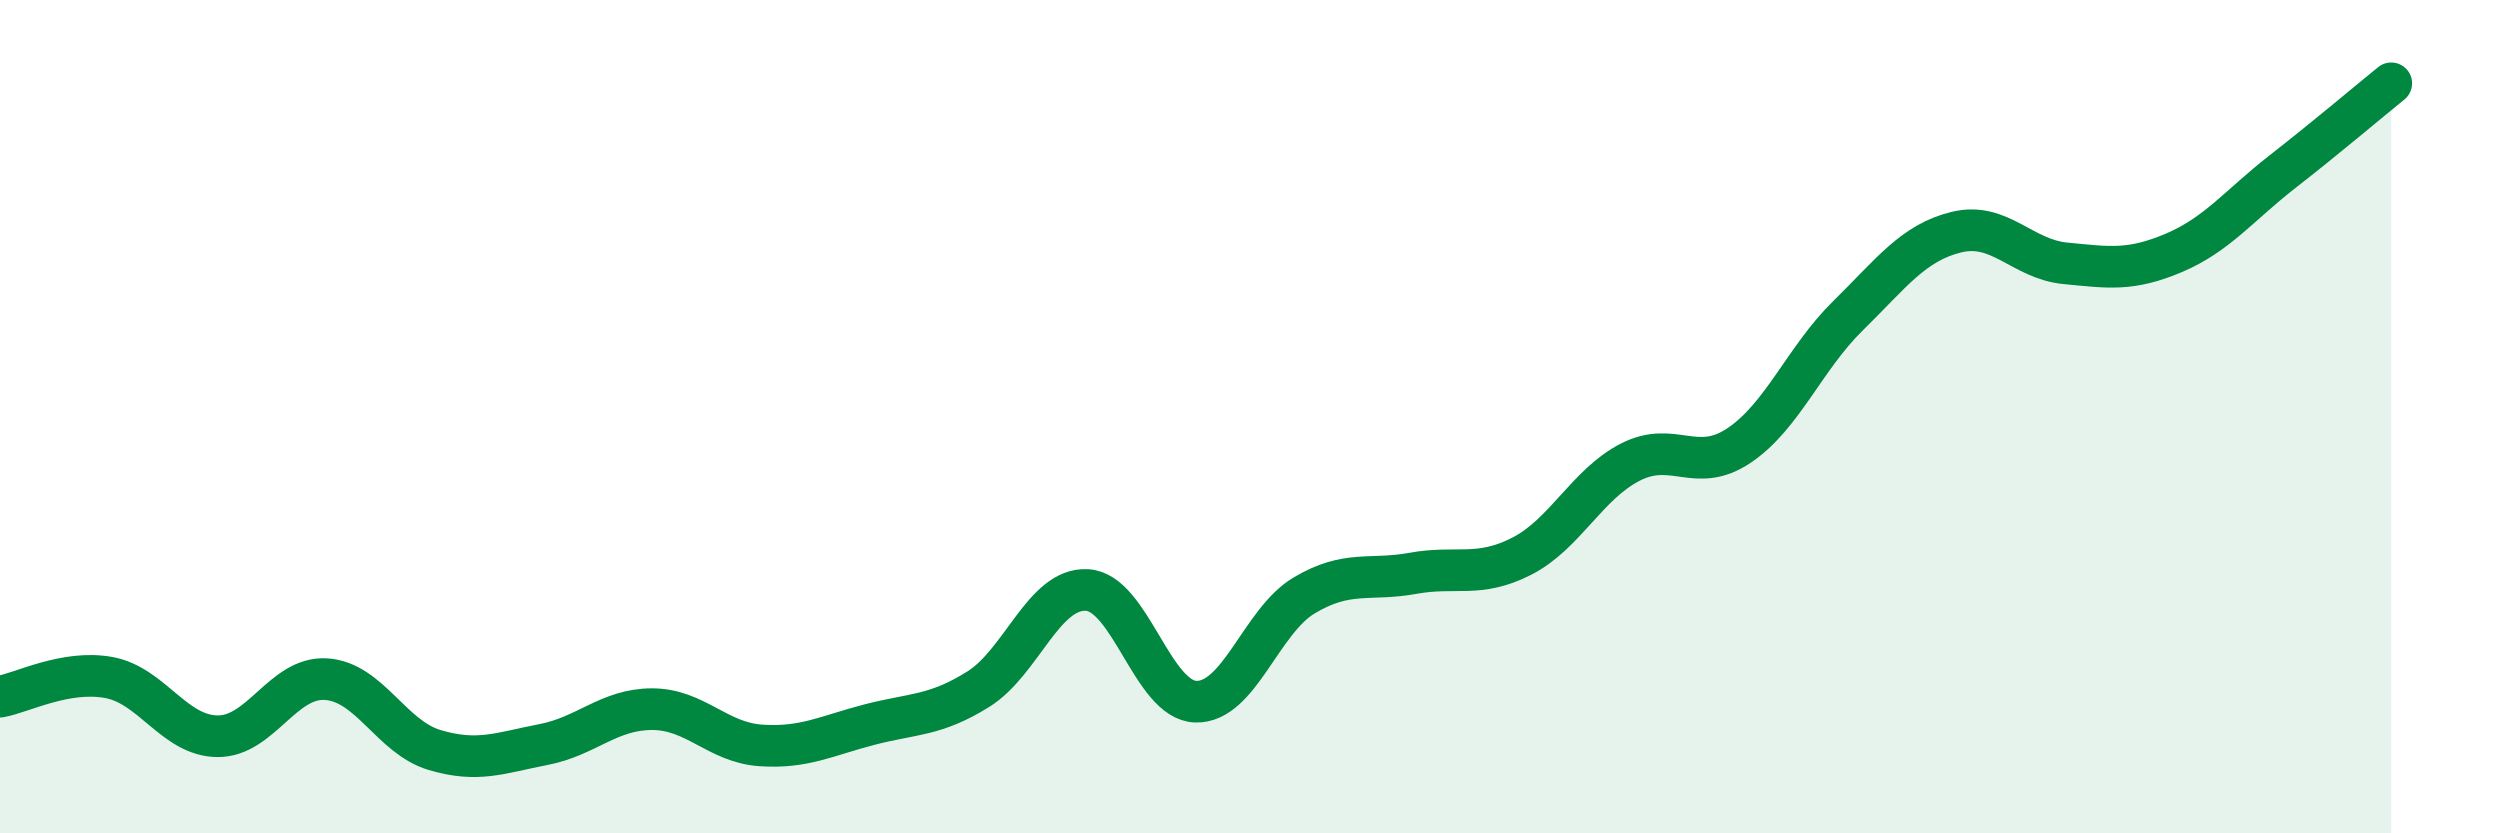
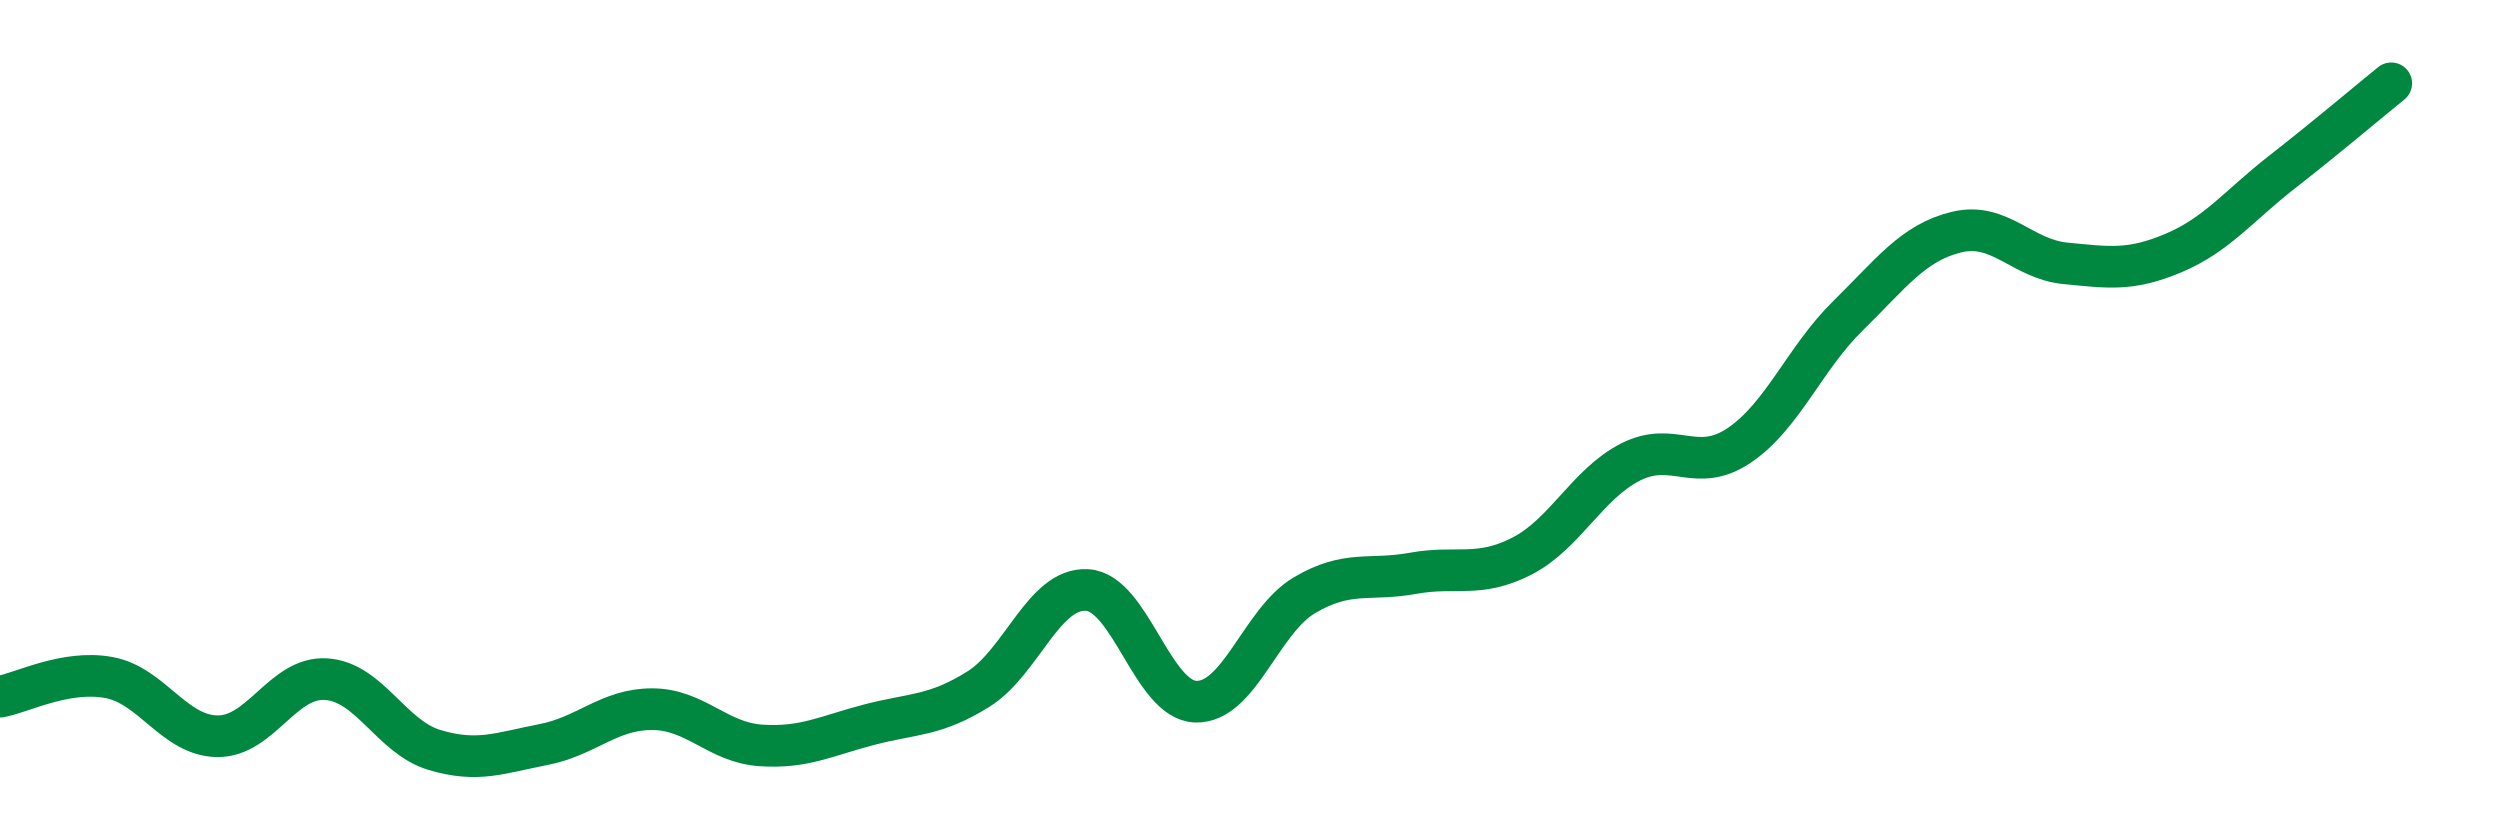
<svg xmlns="http://www.w3.org/2000/svg" width="60" height="20" viewBox="0 0 60 20">
-   <path d="M 0,16.72 C 0.52,16.63 1.57,16.07 2.61,16.26 C 3.65,16.45 4.18,17.66 5.22,17.67 C 6.26,17.68 6.79,16.23 7.83,16.3 C 8.87,16.37 9.39,17.69 10.43,18 C 11.47,18.31 12,18.07 13.04,17.87 C 14.08,17.67 14.61,17.02 15.65,17.02 C 16.69,17.02 17.22,17.82 18.26,17.89 C 19.3,17.96 19.83,17.66 20.87,17.39 C 21.91,17.12 22.44,17.19 23.48,16.54 C 24.52,15.89 25.05,14.1 26.09,14.16 C 27.13,14.22 27.66,16.81 28.7,16.84 C 29.74,16.87 30.26,14.91 31.3,14.29 C 32.34,13.67 32.87,13.95 33.91,13.76 C 34.95,13.57 35.48,13.88 36.52,13.35 C 37.56,12.82 38.09,11.62 39.13,11.09 C 40.17,10.56 40.7,11.39 41.74,10.69 C 42.78,9.99 43.31,8.6 44.35,7.58 C 45.39,6.56 45.92,5.82 46.96,5.57 C 48,5.32 48.53,6.22 49.57,6.32 C 50.61,6.42 51.13,6.51 52.17,6.07 C 53.21,5.63 53.74,4.93 54.78,4.12 C 55.82,3.31 56.87,2.42 57.39,2L57.39 20L0 20Z" fill="#008740" opacity="0.1" stroke-linecap="round" stroke-linejoin="round" />
  <path d="M 0,16.72 C 0.52,16.63 1.57,16.07 2.61,16.26 C 3.65,16.45 4.18,17.66 5.22,17.67 C 6.26,17.68 6.79,16.23 7.83,16.3 C 8.87,16.37 9.39,17.69 10.43,18 C 11.47,18.31 12,18.07 13.04,17.87 C 14.08,17.67 14.61,17.02 15.65,17.02 C 16.69,17.02 17.22,17.82 18.26,17.89 C 19.3,17.96 19.83,17.66 20.87,17.39 C 21.91,17.12 22.44,17.19 23.48,16.54 C 24.52,15.89 25.05,14.1 26.09,14.16 C 27.13,14.22 27.66,16.81 28.7,16.84 C 29.74,16.87 30.26,14.91 31.3,14.29 C 32.34,13.67 32.87,13.95 33.91,13.76 C 34.95,13.57 35.48,13.88 36.52,13.35 C 37.56,12.82 38.09,11.62 39.13,11.09 C 40.17,10.56 40.7,11.39 41.74,10.69 C 42.78,9.99 43.31,8.6 44.35,7.58 C 45.39,6.56 45.92,5.82 46.96,5.57 C 48,5.32 48.53,6.22 49.57,6.32 C 50.61,6.42 51.13,6.51 52.17,6.07 C 53.21,5.63 53.74,4.93 54.78,4.12 C 55.82,3.31 56.87,2.42 57.39,2" stroke="#008740" stroke-width="1" fill="none" stroke-linecap="round" stroke-linejoin="round" />
</svg>